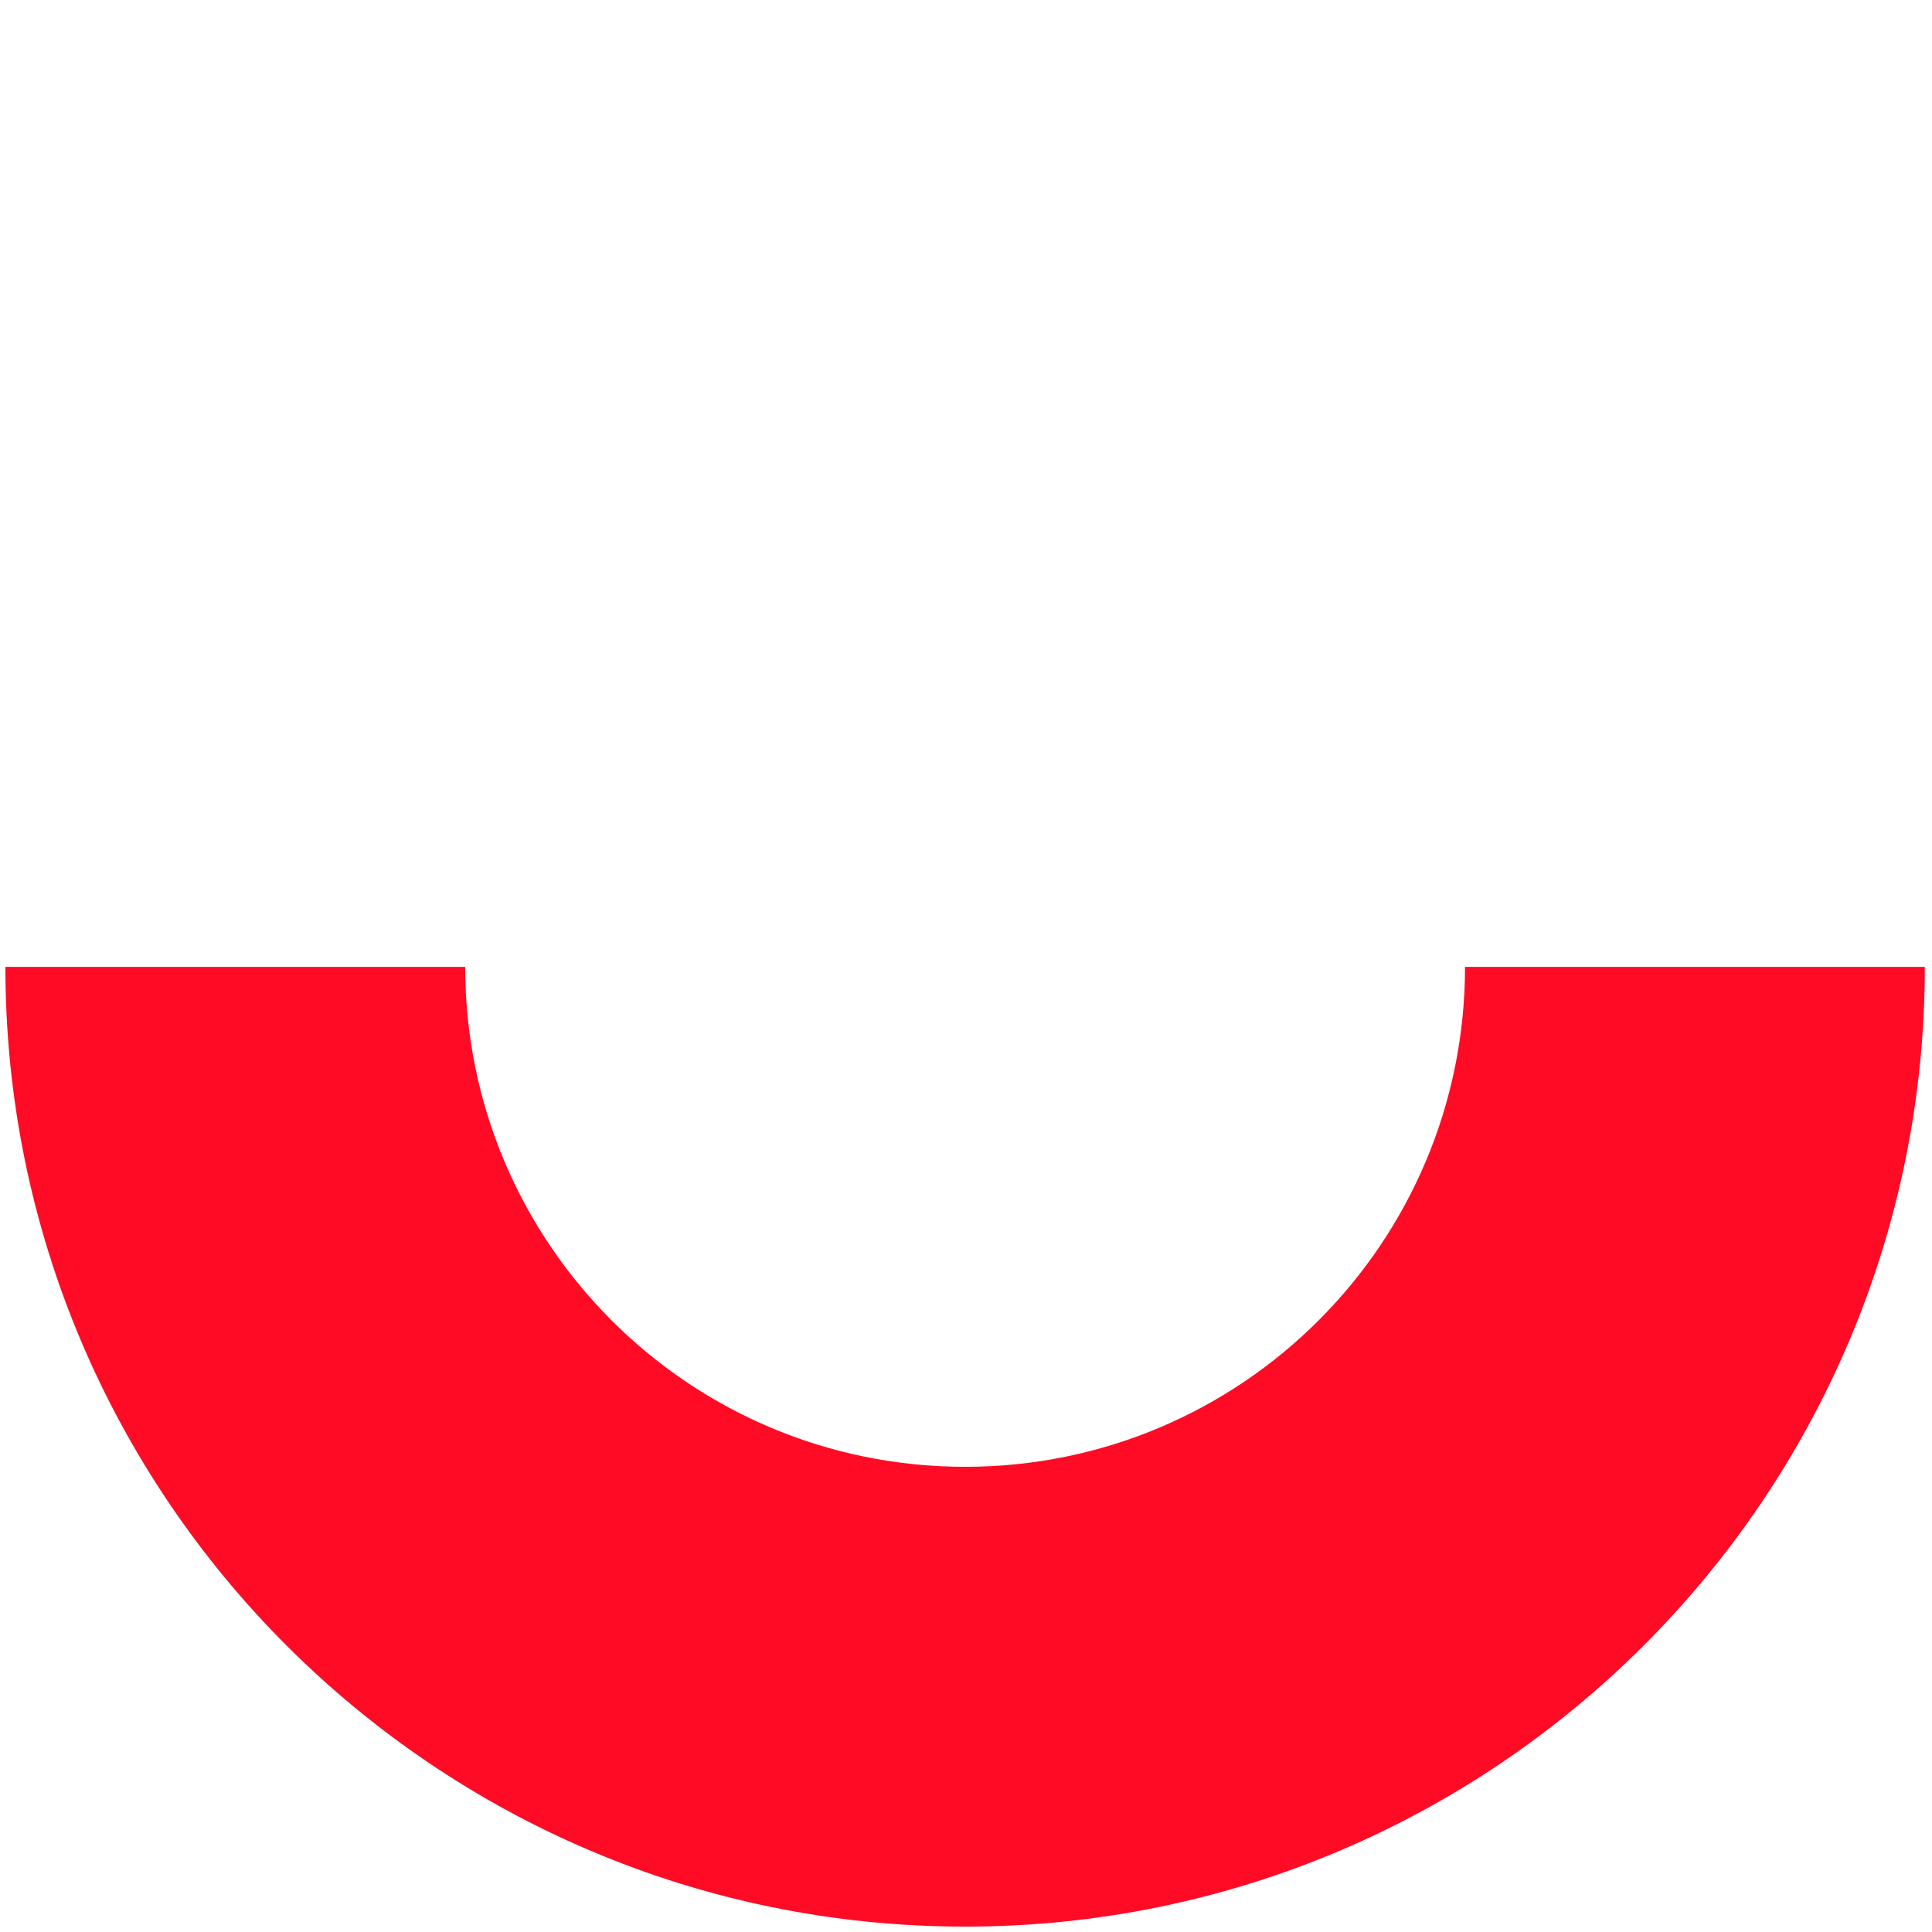
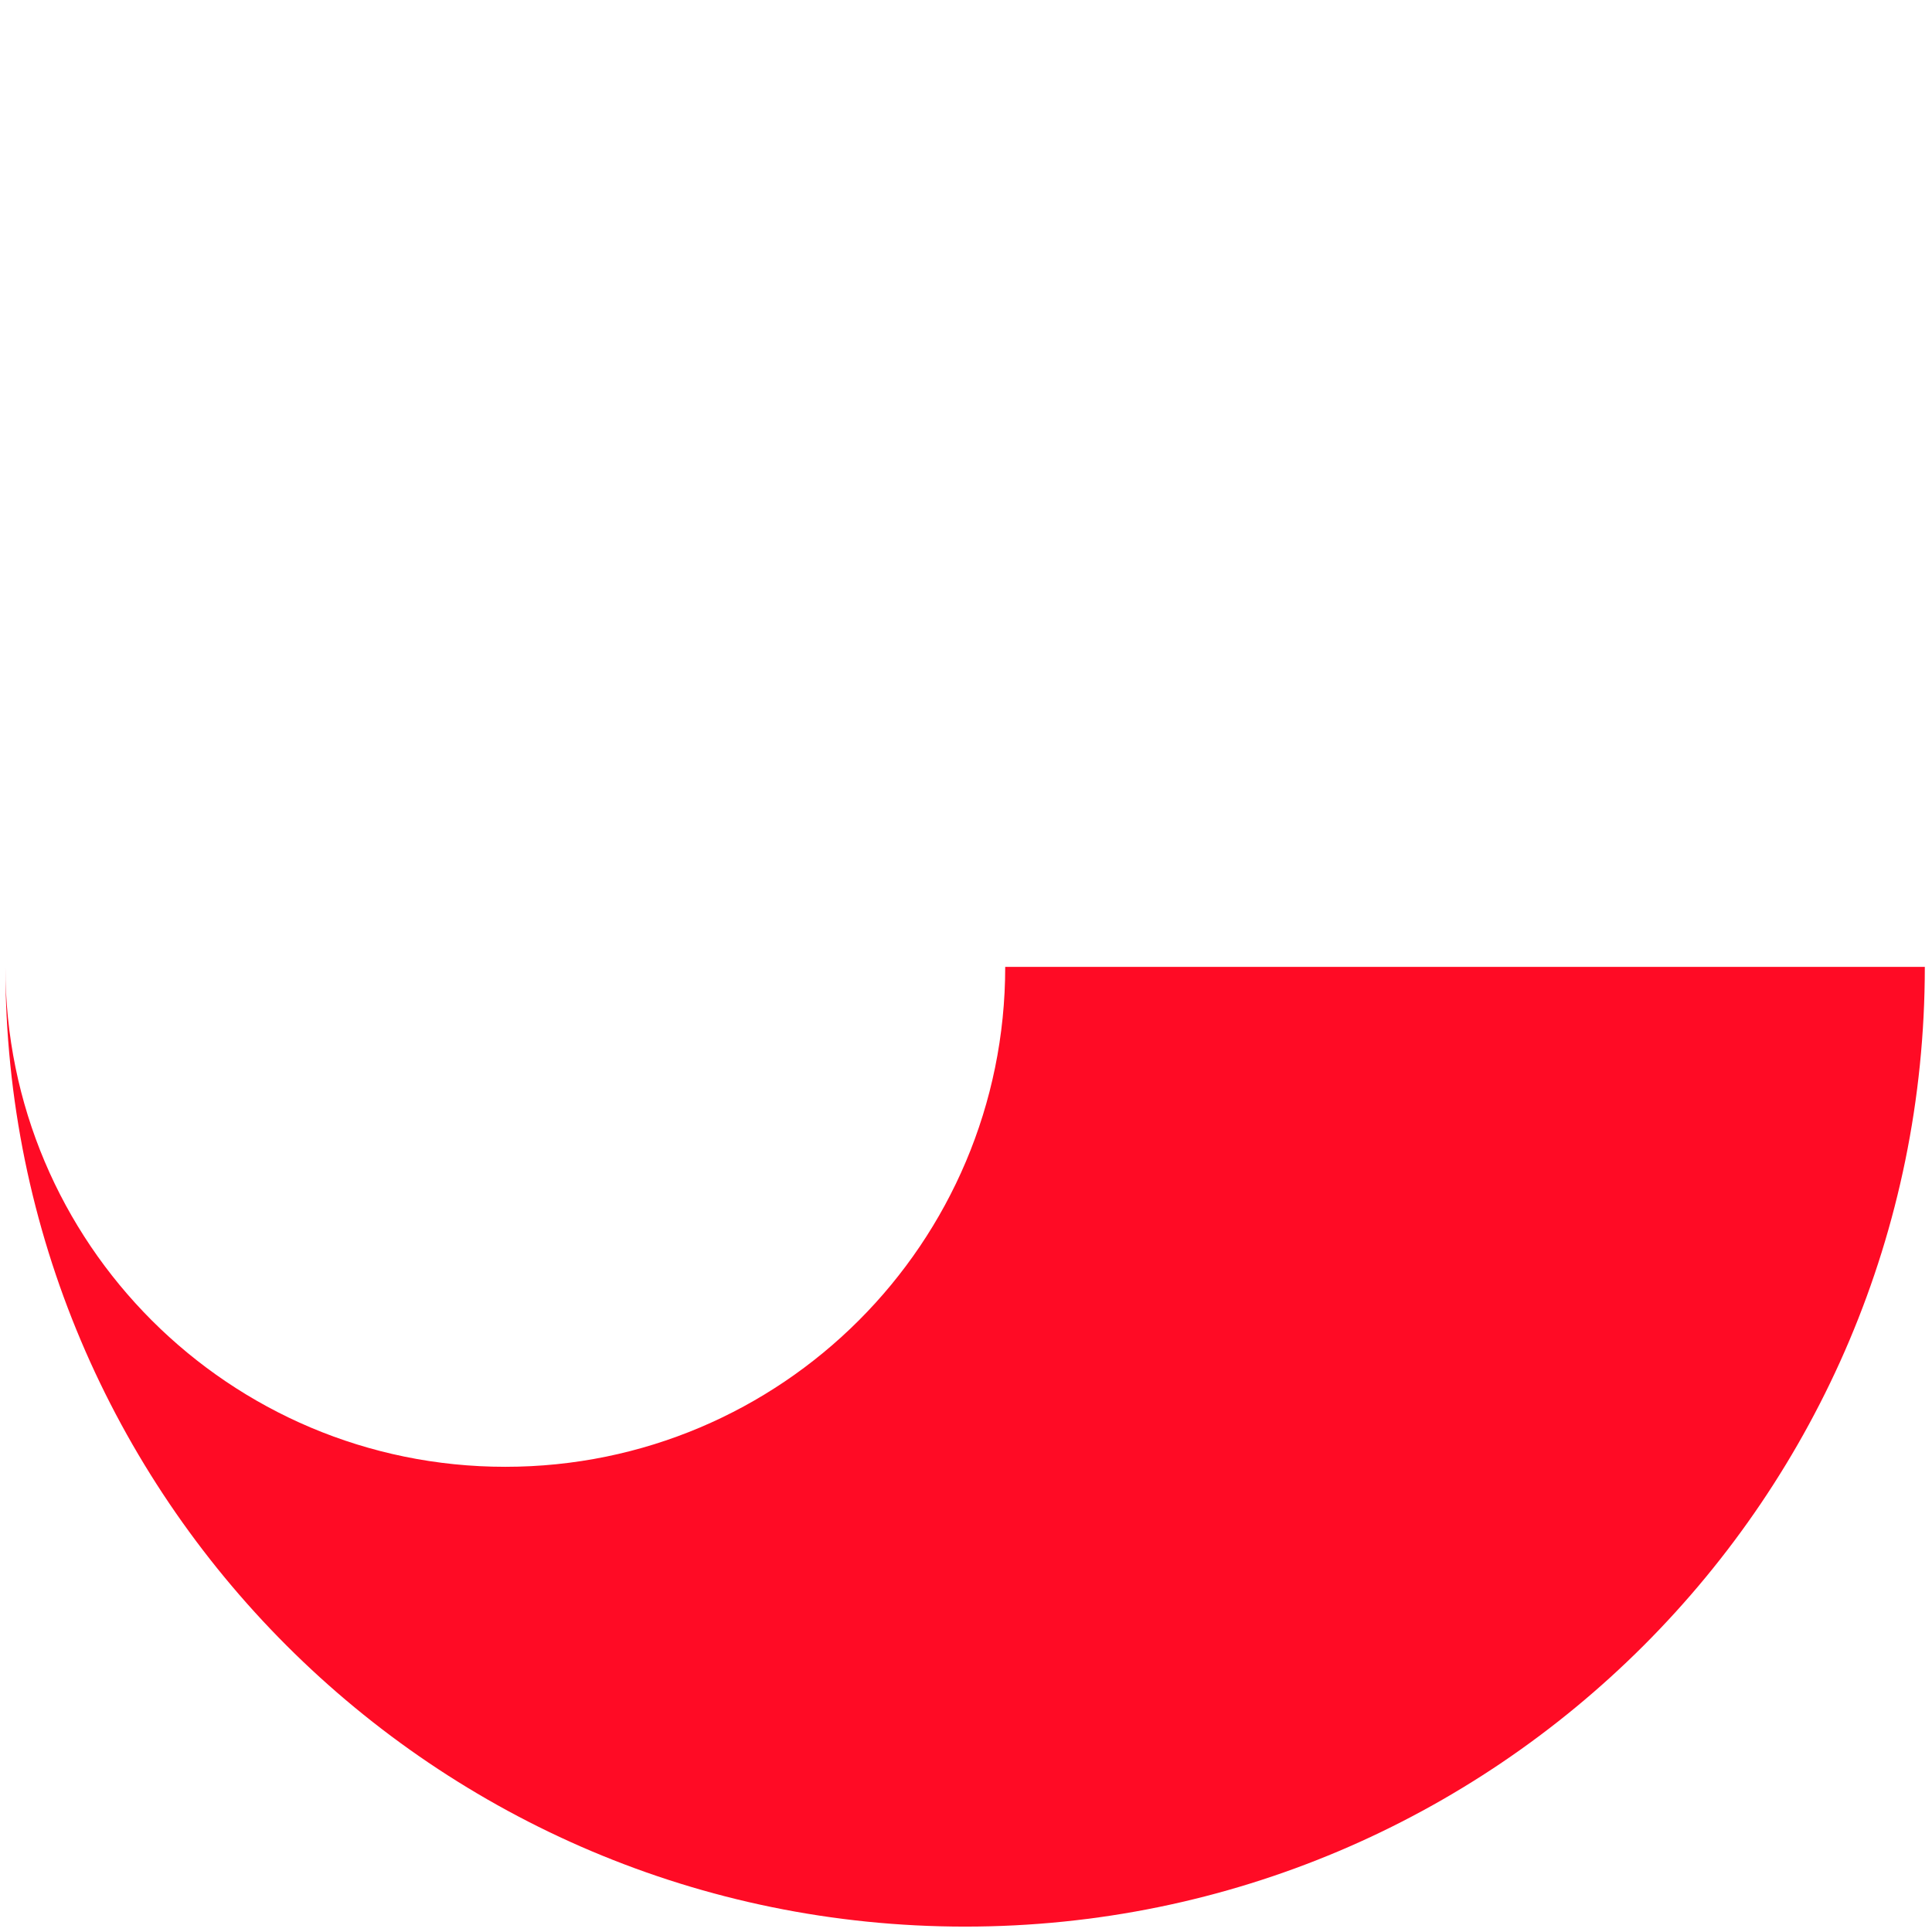
<svg xmlns="http://www.w3.org/2000/svg" xml:space="preserve" width="62.257mm" height="62.257mm" style="shape-rendering:geometricPrecision; text-rendering:geometricPrecision; image-rendering:optimizeQuality; fill-rule:evenodd; clip-rule:evenodd" viewBox="0 0 6225.7 6225.7">
  <defs>
    <style type="text/css">  .fil0 {fill:#FF0B25;fill-rule:nonzero}  </style>
  </defs>
  <g id="GFG">
-     <path class="fil0" d="M6202.57 3115.73c0,853.9 -346.18,1627.05 -905.86,2186.74 -559.69,559.68 -1332.84,905.86 -2186.74,905.86 -853.9,0 -1627.05,-346.18 -2186.74,-905.86 -559.68,-559.69 -905.86,-1332.84 -905.86,-2186.74l1481.68 0c0,444.92 180.29,847.69 471.76,1139.16 291.47,291.47 694.24,471.76 1139.16,471.76 444.92,0 847.69,-180.29 1139.16,-471.76 291.47,-291.47 471.76,-694.24 471.76,-1139.16l1481.68 0z" />
+     <path class="fil0" d="M6202.57 3115.73c0,853.9 -346.18,1627.05 -905.86,2186.74 -559.69,559.68 -1332.84,905.86 -2186.74,905.86 -853.9,0 -1627.05,-346.18 -2186.74,-905.86 -559.68,-559.69 -905.86,-1332.84 -905.86,-2186.74c0,444.92 180.29,847.69 471.76,1139.16 291.47,291.47 694.24,471.76 1139.16,471.76 444.92,0 847.69,-180.29 1139.16,-471.76 291.47,-291.47 471.76,-694.24 471.76,-1139.16l1481.68 0z" />
  </g>
</svg>